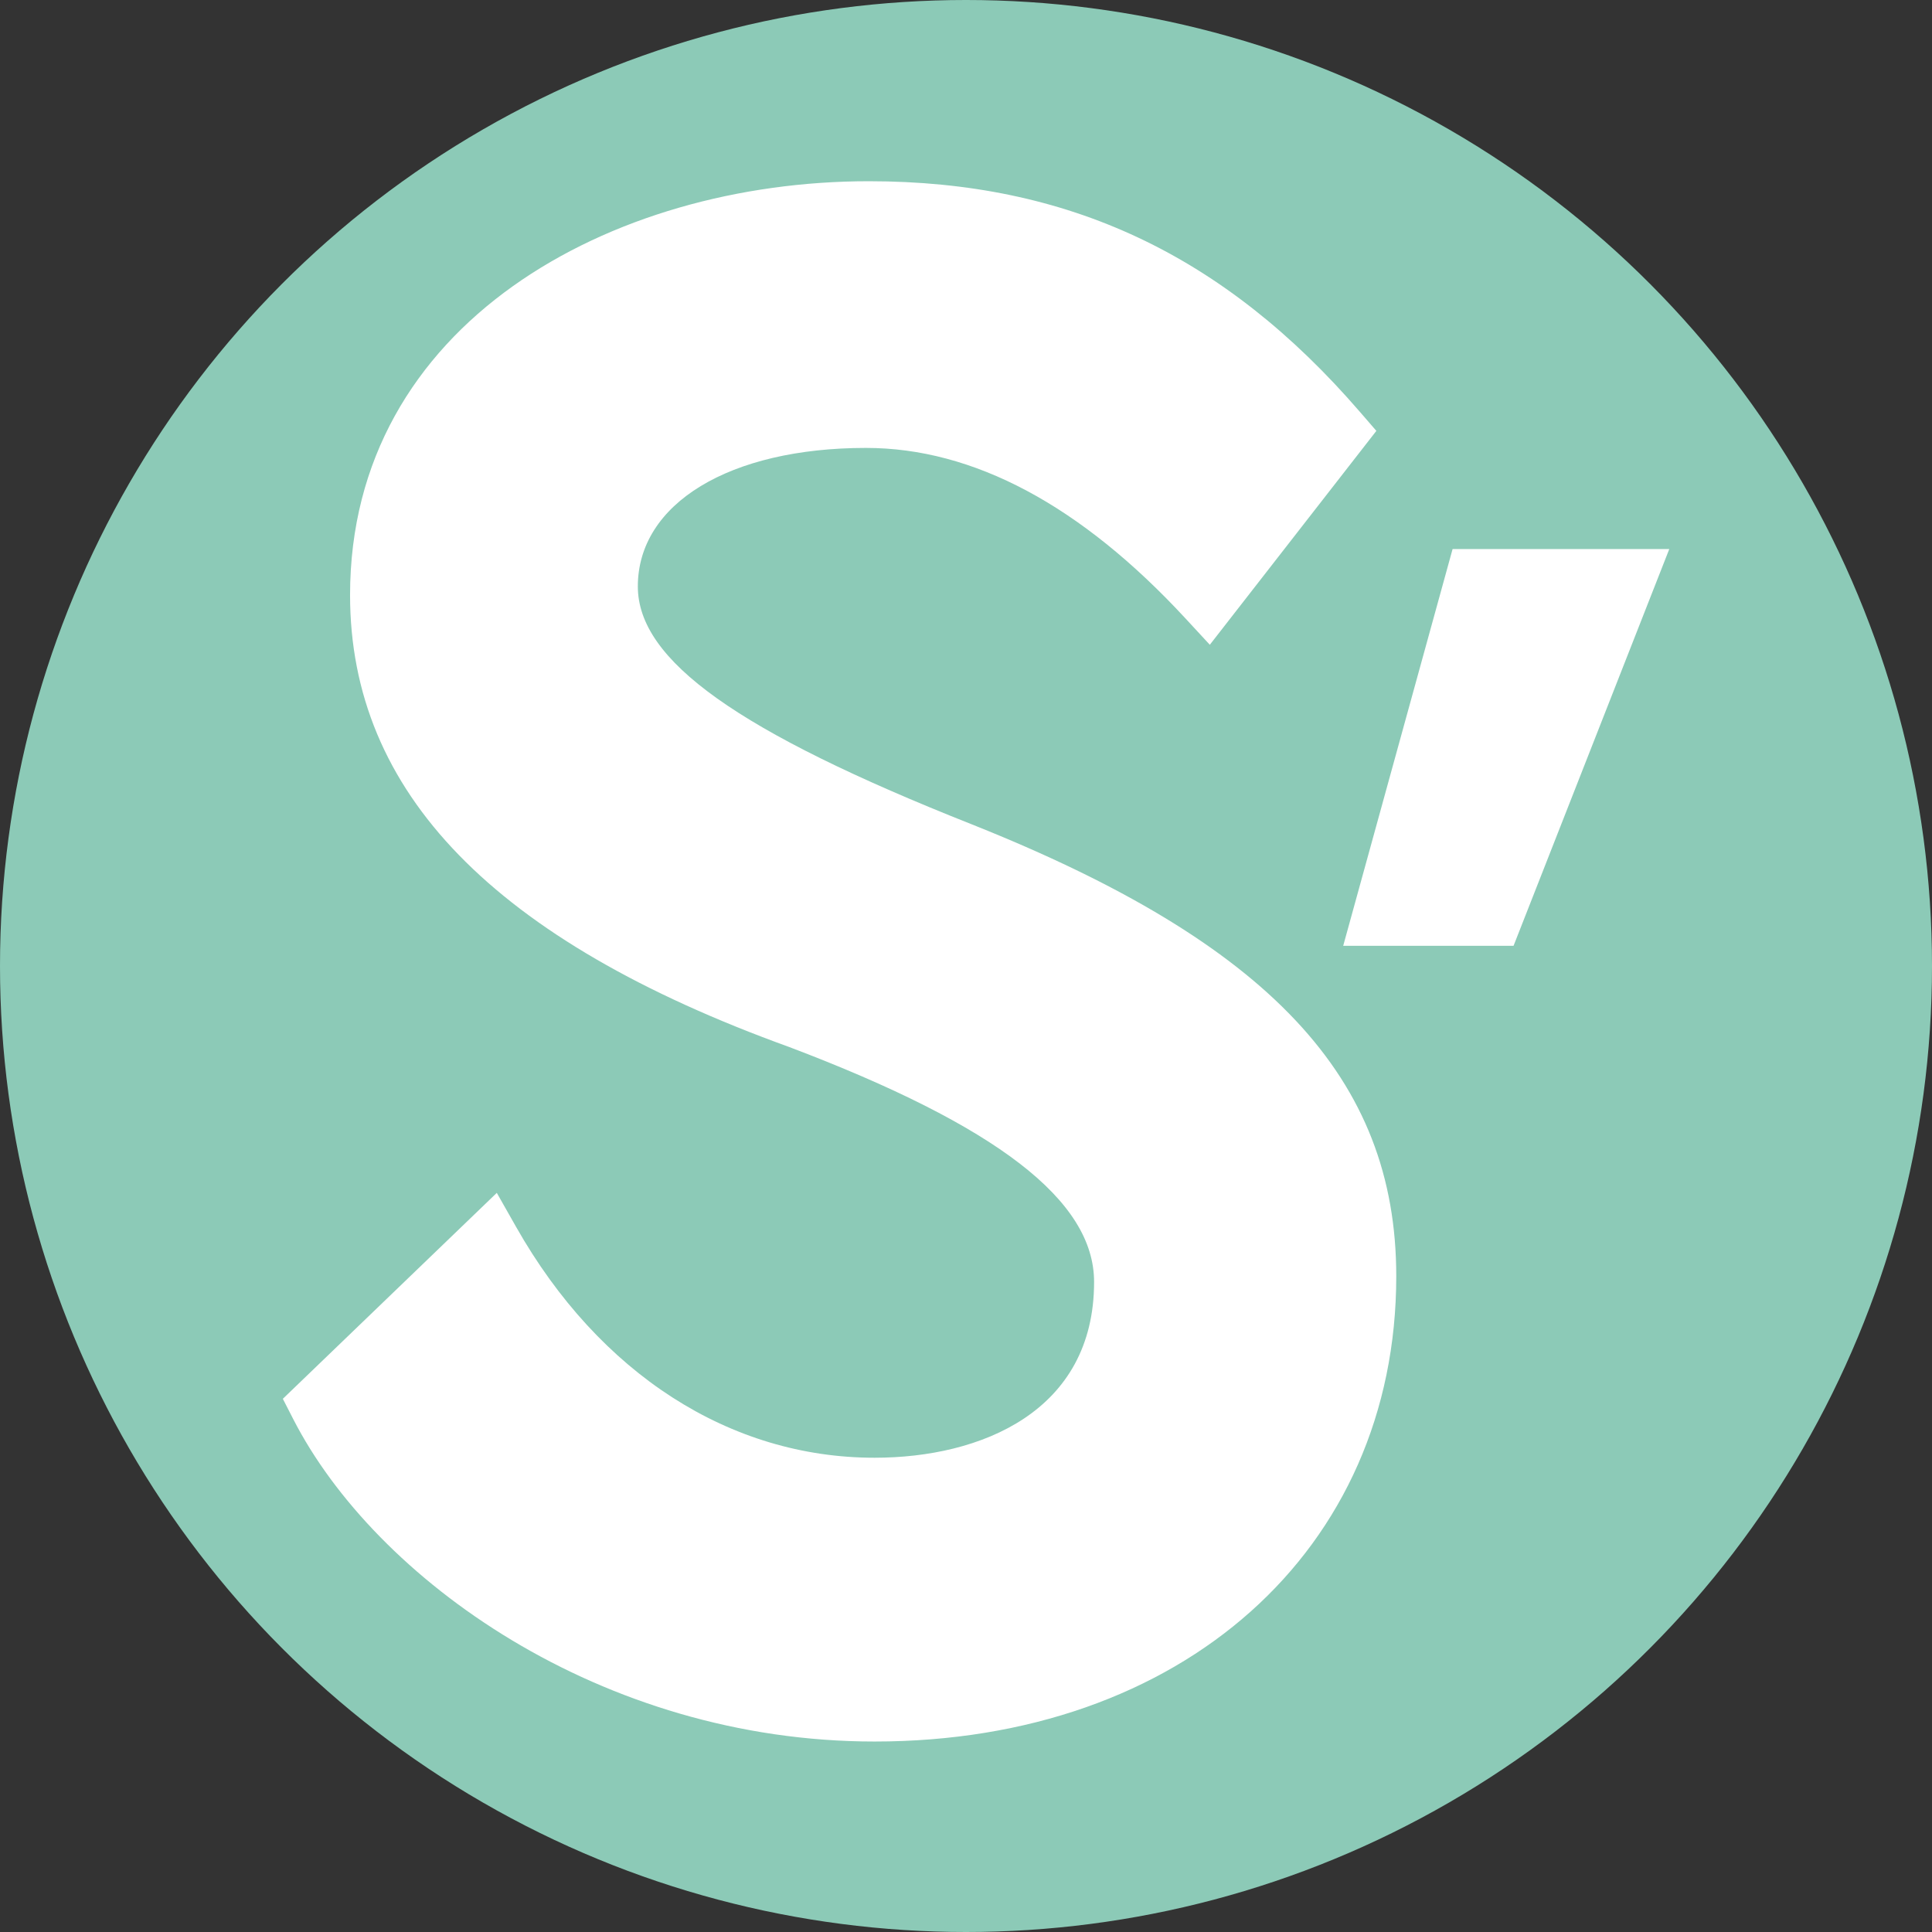
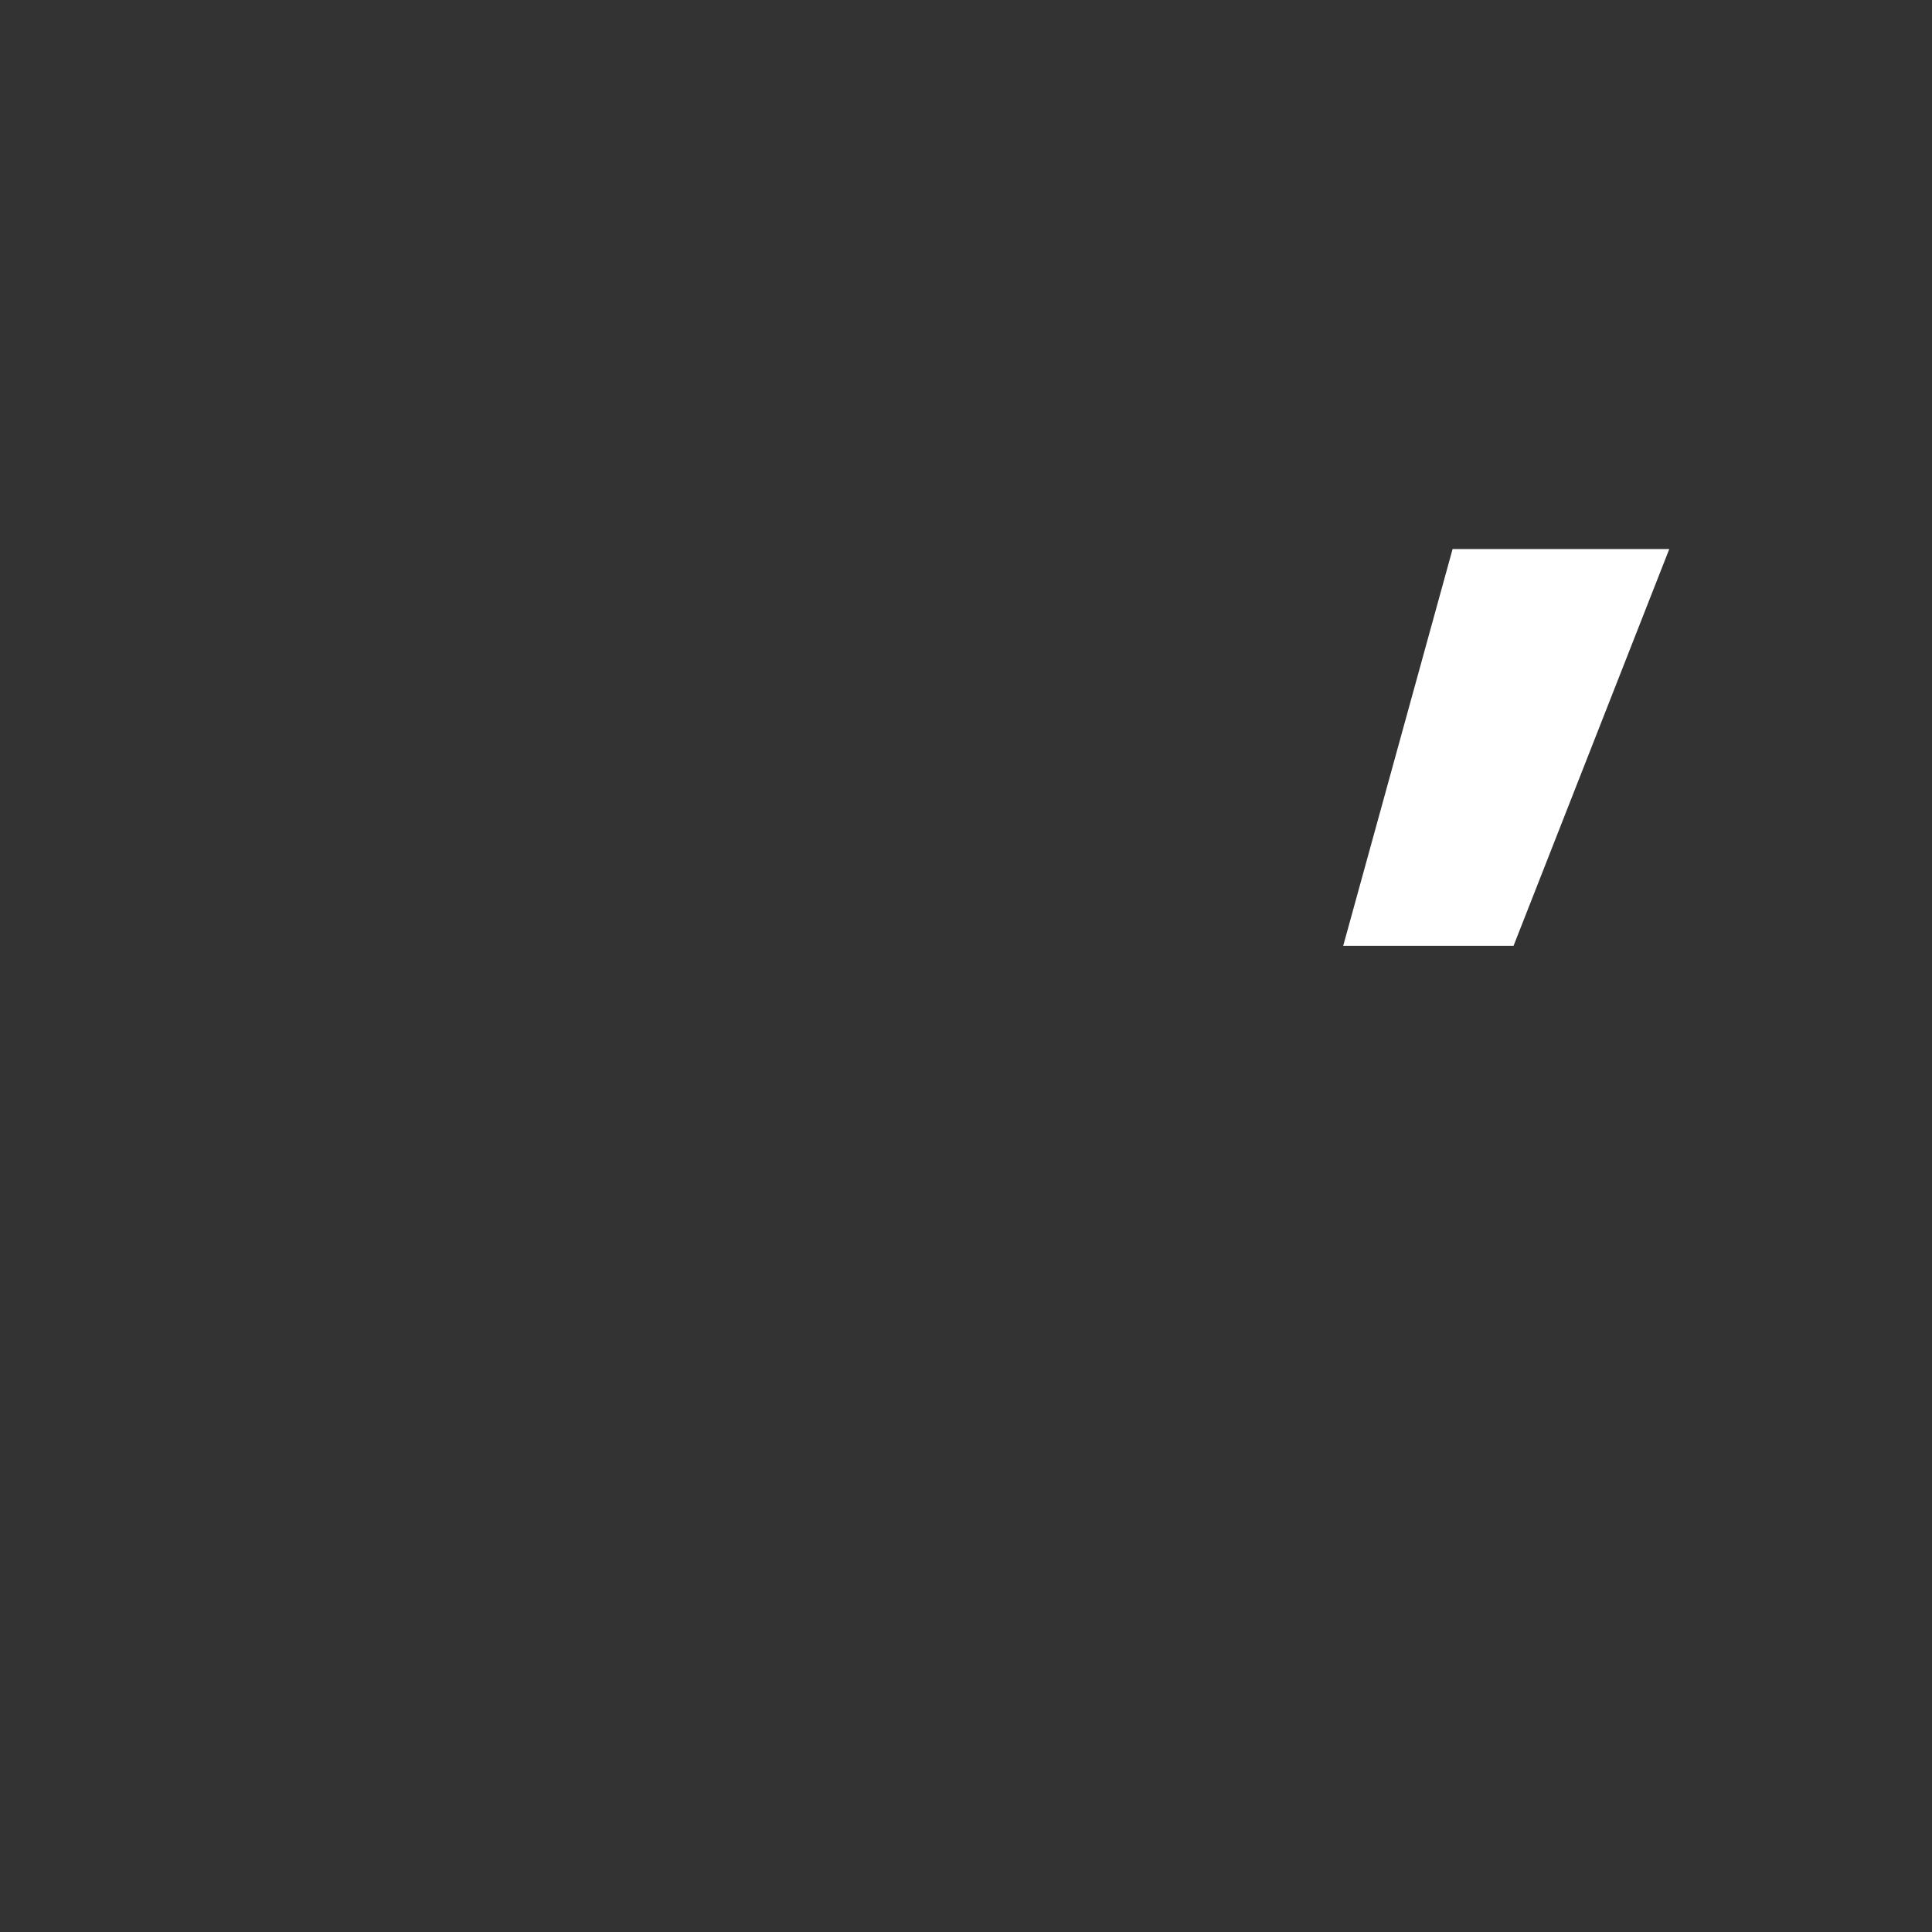
<svg xmlns="http://www.w3.org/2000/svg" version="1.1" id="Laag_1" x="0px" y="0px" viewBox="0 0 1000 1000" style="enable-background:new 0 0 1000 1000;" xml:space="preserve">
  <rect x="0" y="0" width="1000" height="1000" fill="#333333" stroke="none" />
  <style type="text/css">
	.st0{display:none;fill:#81C7BC;}
	.st1{fill:#8CCAB7;}
	.st2{fill:#FFFFFF;}
	.st3{fill:none;stroke:#E5211E;stroke-miterlimit:10;}
</style>
-   <rect id="PMS" class="st0" width="1000" height="1000" />
  <g>
-     <circle class="st1" cx="500" cy="500" r="500" />
-     <path class="st2" d="M503.09,426.72c-121.23-48.02-172.95-84.85-172.95-123.18c0-42.9,47.46-71.7,118.08-71.7   c55.59,0,111.23,29.69,165.37,88.25l12.61,13.64l86.2-110.71l-8.4-9.71c-70.37-81.54-151.19-119.51-254.3-119.51   c-133.44,0-268.51,73.57-268.51,214.19c0,102.13,74.37,178.68,227.36,233.96c107.62,40.79,157.75,79.43,157.75,121.59   c0,67.08-58.69,90.98-113.62,90.98c-74.89,0-142.51-43.54-185.53-119.45l-10.01-17.65L146.4,724.02l5.29,10.33   c42.43,83.01,159.46,167.06,300.99,167.06c158.99,0,270.02-99.04,270.02-240.85C722.7,557.99,657.03,488.07,503.09,426.72z" />
    <g>
      <polygon class="st2" points="782.04,487.55 861.08,286.18 753.38,286.18 697.86,487.55   " />
-       <path class="st2" d="M783.41,489.55h-88.17l56.62-205.36h112.16L783.41,489.55z M700.49,485.55h80.19l77.47-197.36H754.9    L700.49,485.55z" />
+       <path class="st2" d="M783.41,489.55h-88.17l56.62-205.36h112.16L783.41,489.55M700.49,485.55h80.19l77.47-197.36H754.9    L700.49,485.55z" />
    </g>
    <path class="st3" d="M753.38,286.18" />
  </g>
</svg>